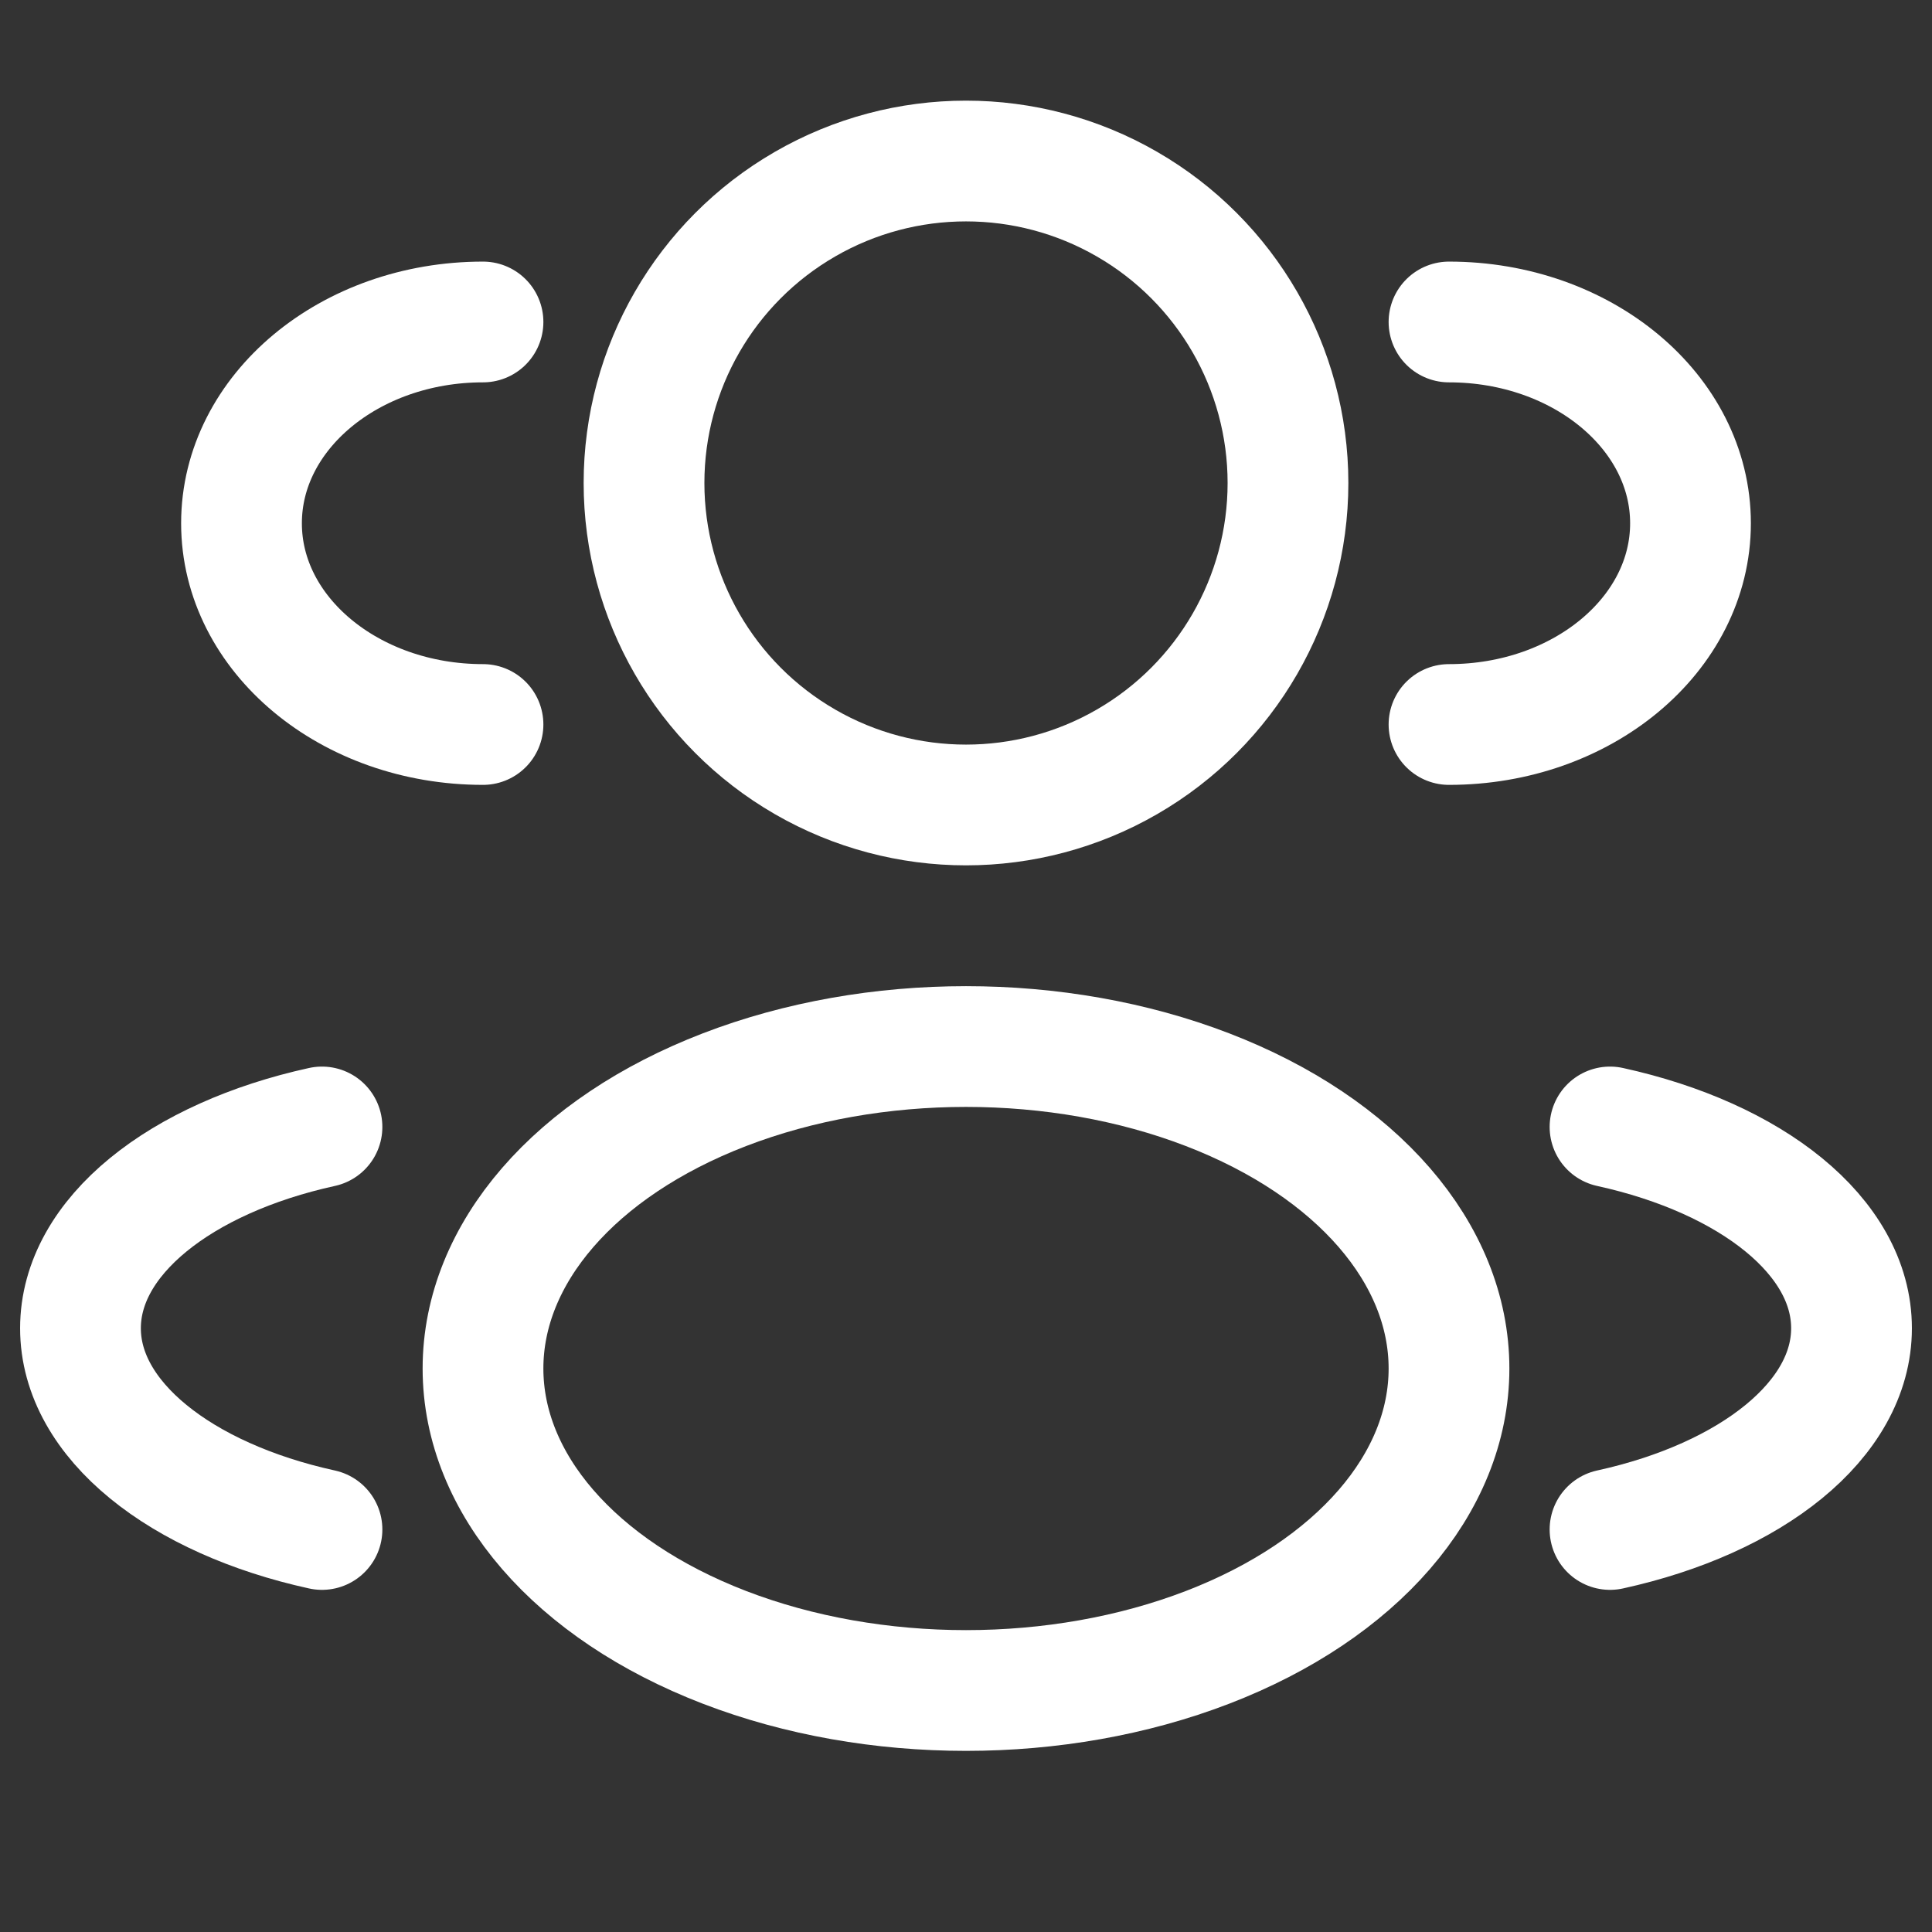
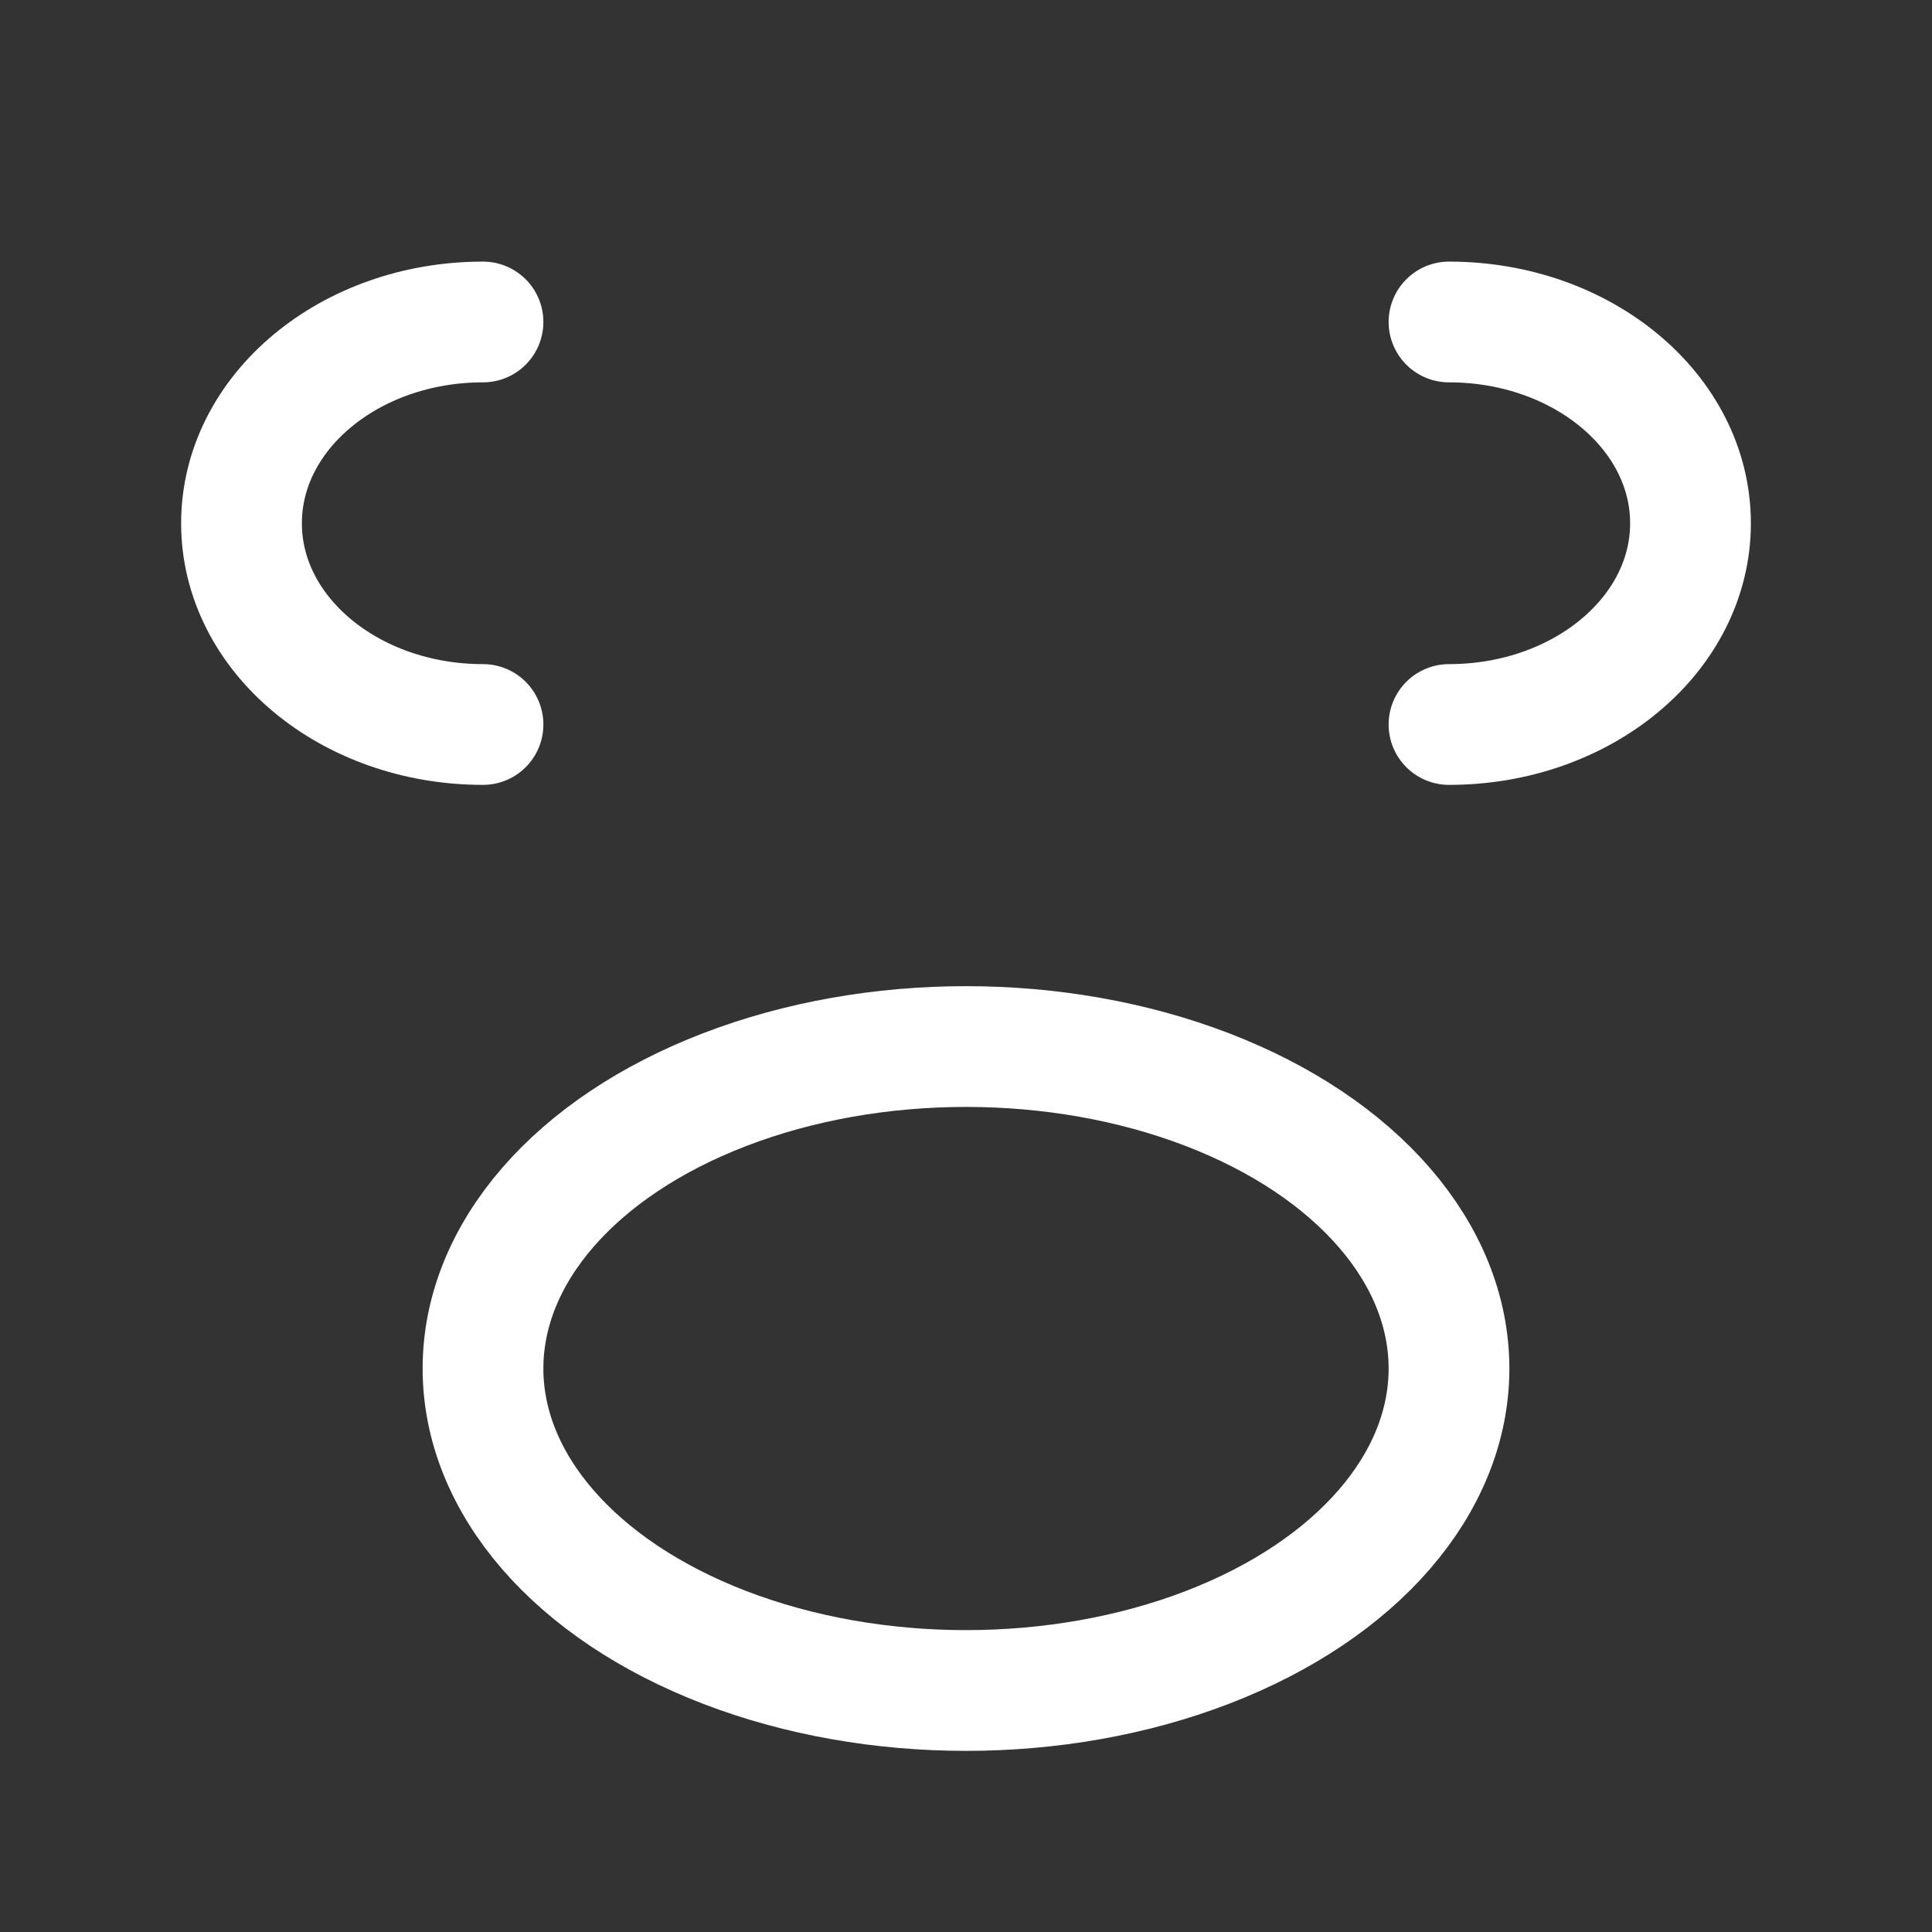
<svg xmlns="http://www.w3.org/2000/svg" width="32" height="32" viewBox="0 0 32 32" fill="none">
  <rect x="0" y="0" width="32" height="32" fill="#333333" stroke="none" />
-   <ellipse cx="16" cy="8" rx="5.333" ry="5.333" stroke="white" stroke-width="2" />
  <path d="M24 12C26.209 12 28 10.508 28 8.667C28 6.826 26.209 5.333 24 5.333" stroke="white" stroke-width="2" stroke-linecap="round" />
  <path d="M8 12C5.791 12 4 10.508 4 8.667C4 6.826 5.791 5.333 8 5.333" stroke="white" stroke-width="2" stroke-linecap="round" />
  <ellipse cx="16" cy="22.667" rx="8" ry="5.333" stroke="white" stroke-width="2" />
-   <path d="M26.667 25.333C29.006 24.82 30.667 23.521 30.667 22C30.667 20.478 29.006 19.179 26.667 18.666" stroke="white" stroke-width="2" stroke-linecap="round" />
-   <path d="M5.333 25.333C2.994 24.82 1.333 23.521 1.333 22C1.333 20.478 2.994 19.179 5.333 18.666" stroke="white" stroke-width="2" stroke-linecap="round" />
</svg>